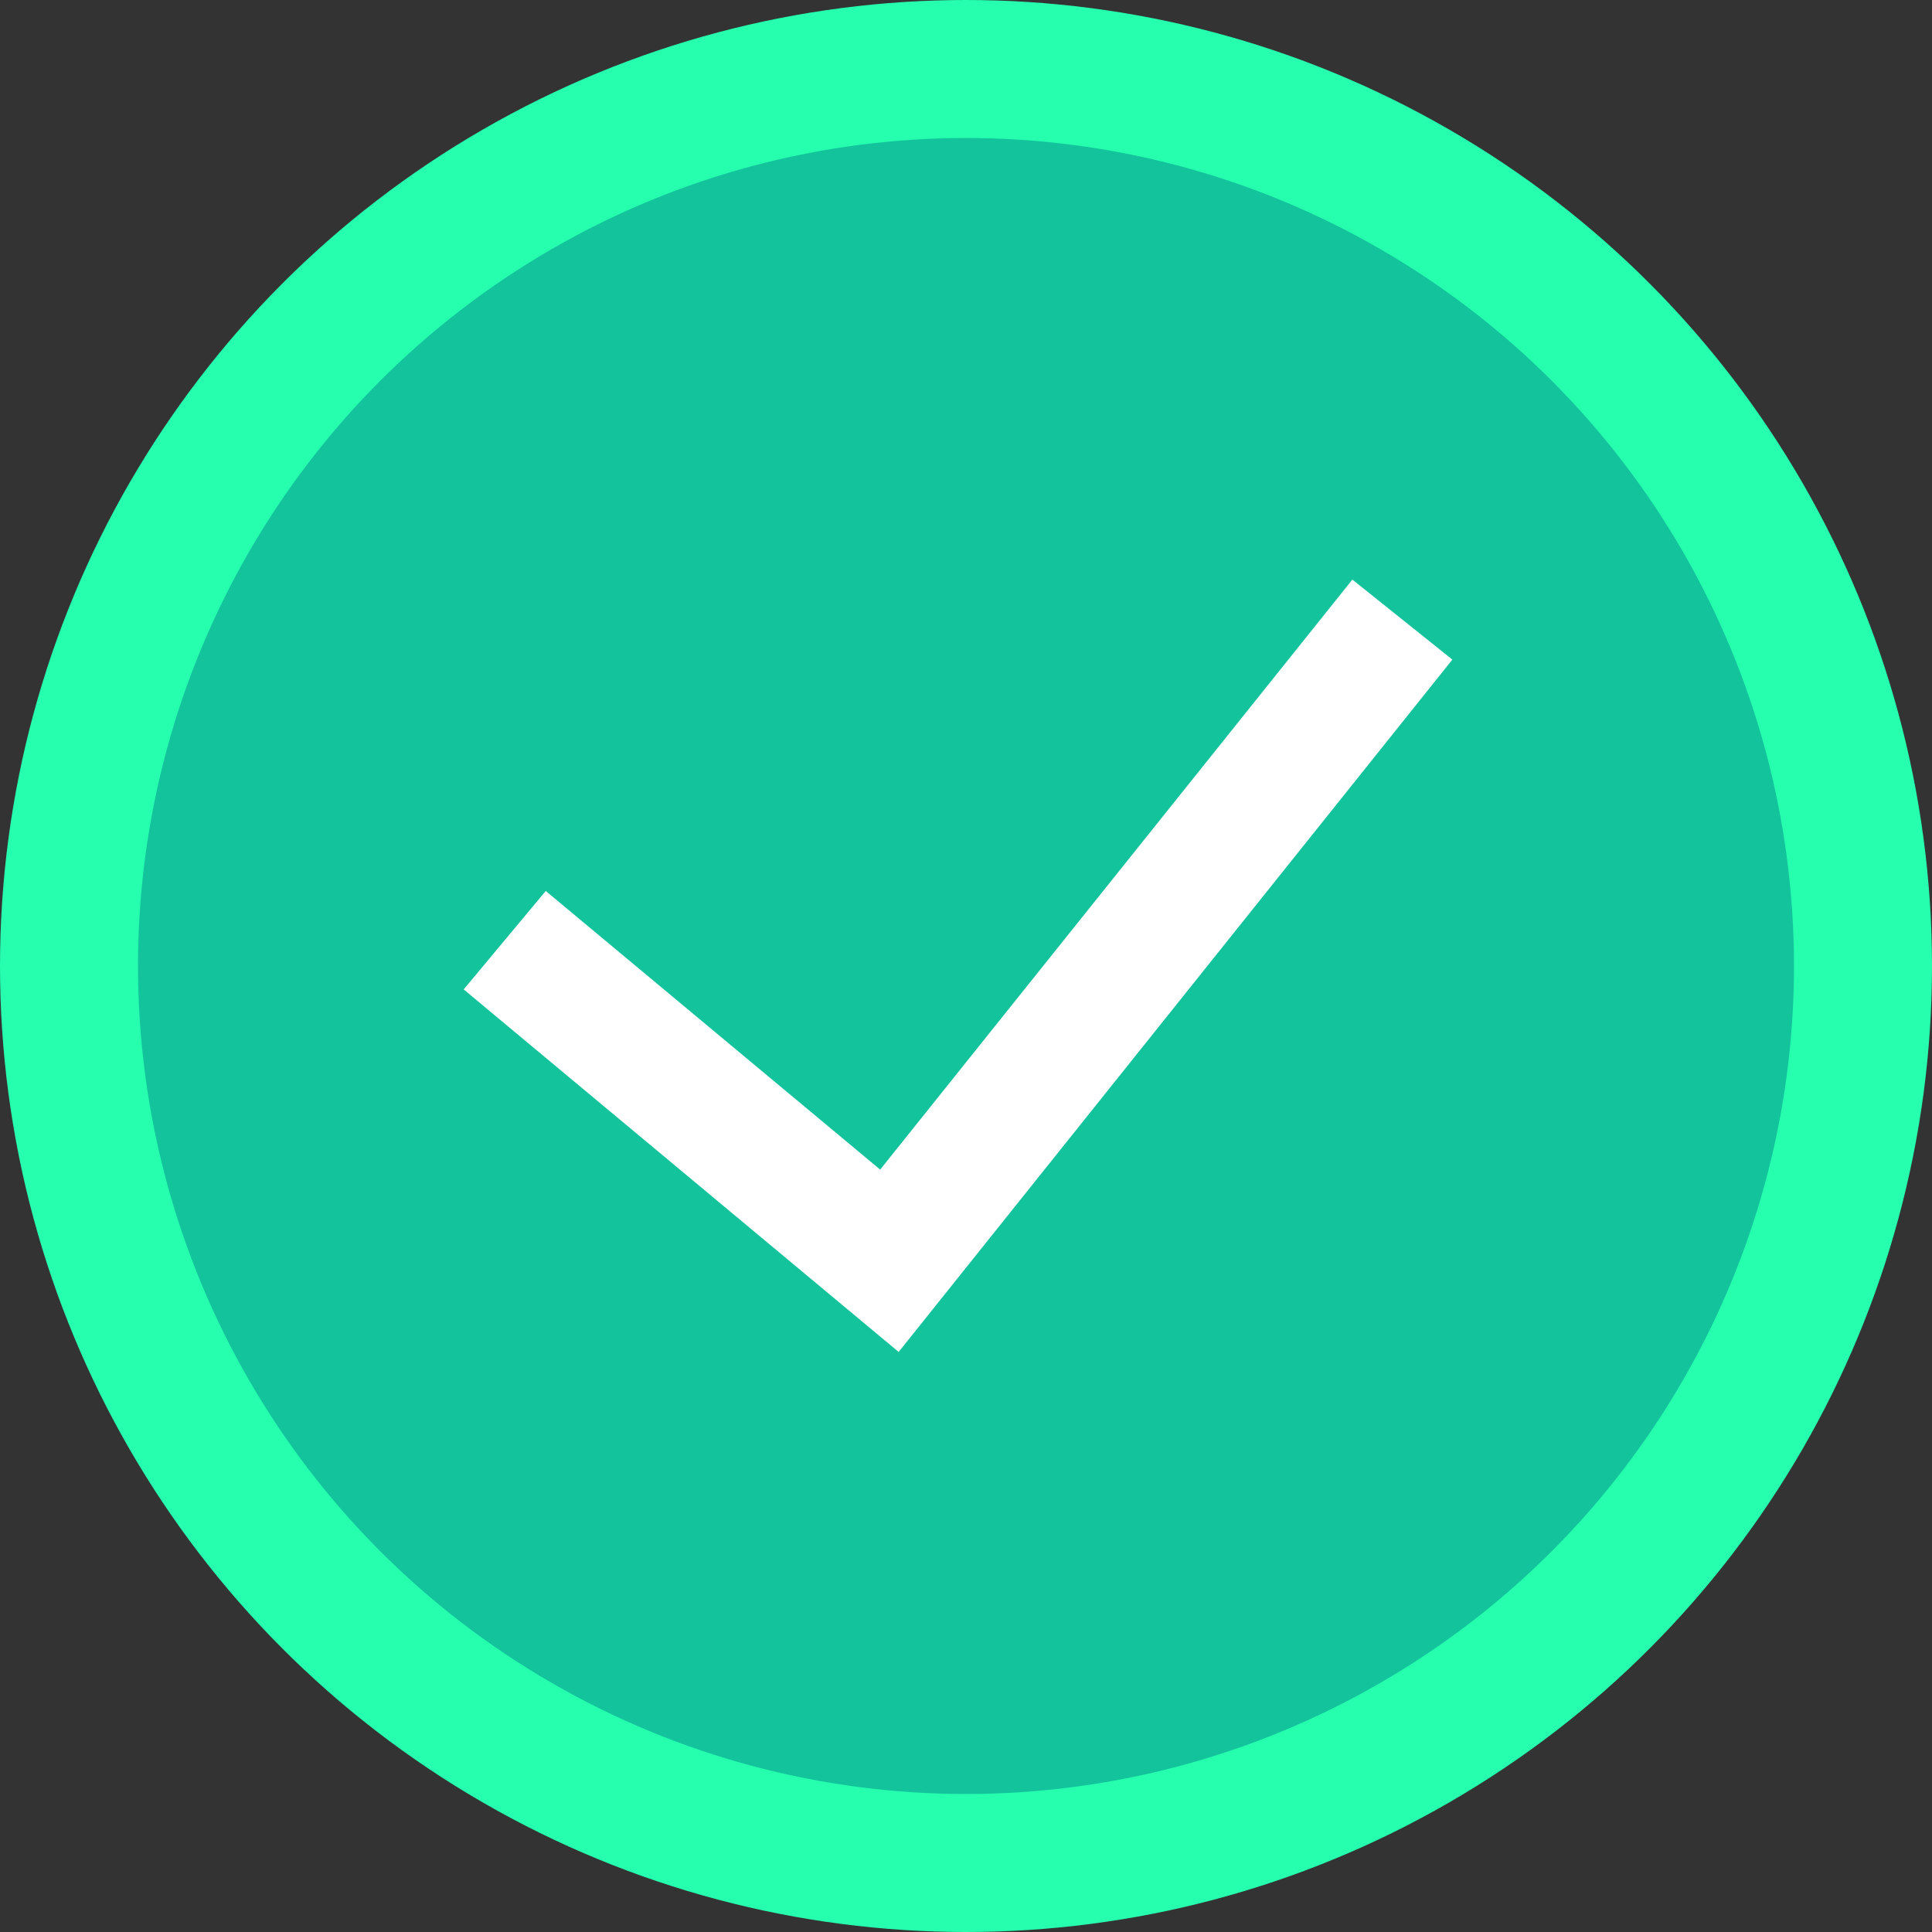
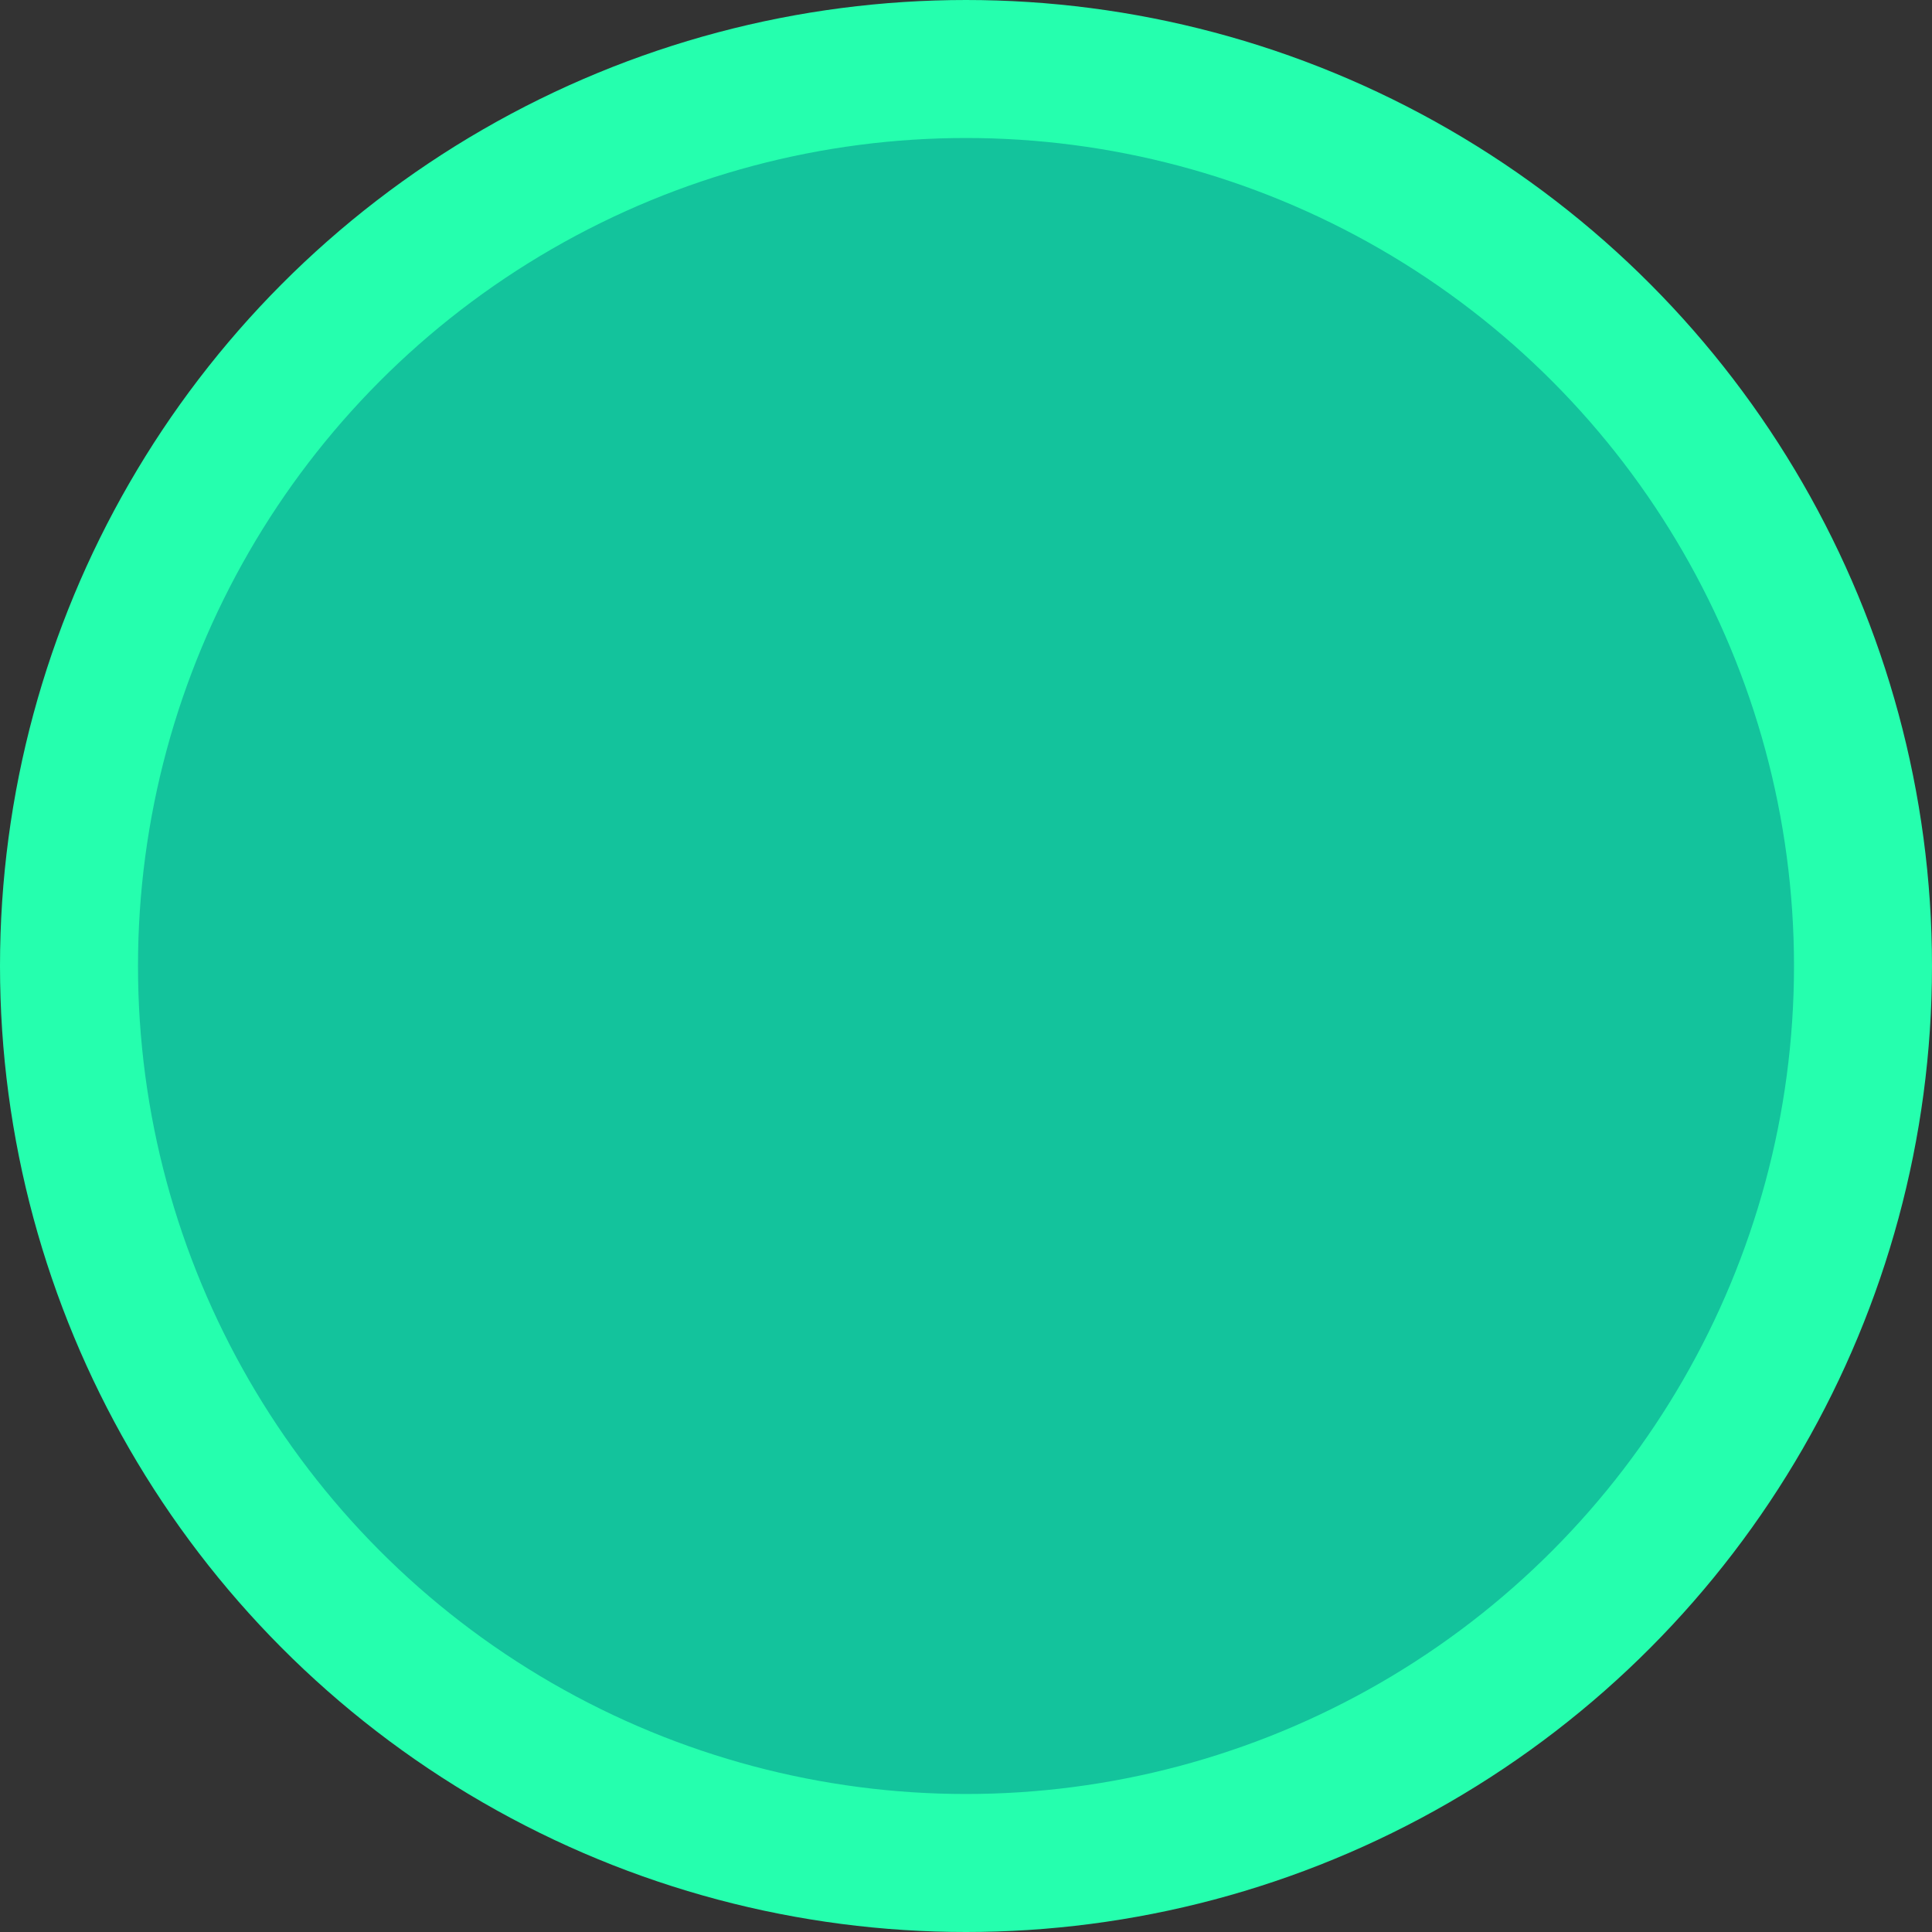
<svg xmlns="http://www.w3.org/2000/svg" width="42" height="42" viewBox="0 0 42 42" fill="none">
  <rect x="0" y="0" width="42" height="42" fill="#333333" stroke="none" />
  <circle cx="21" cy="21" r="19.5" fill="#13C39C" stroke="#25FFAE" stroke-width="3" />
-   <path fill-rule="evenodd" clip-rule="evenodd" d="M31.573 14.339L19.536 29.39L10.08 21.509L11.864 19.369L19.134 25.426L29.399 12.6L31.573 14.339V14.339Z" fill="white" />
</svg>